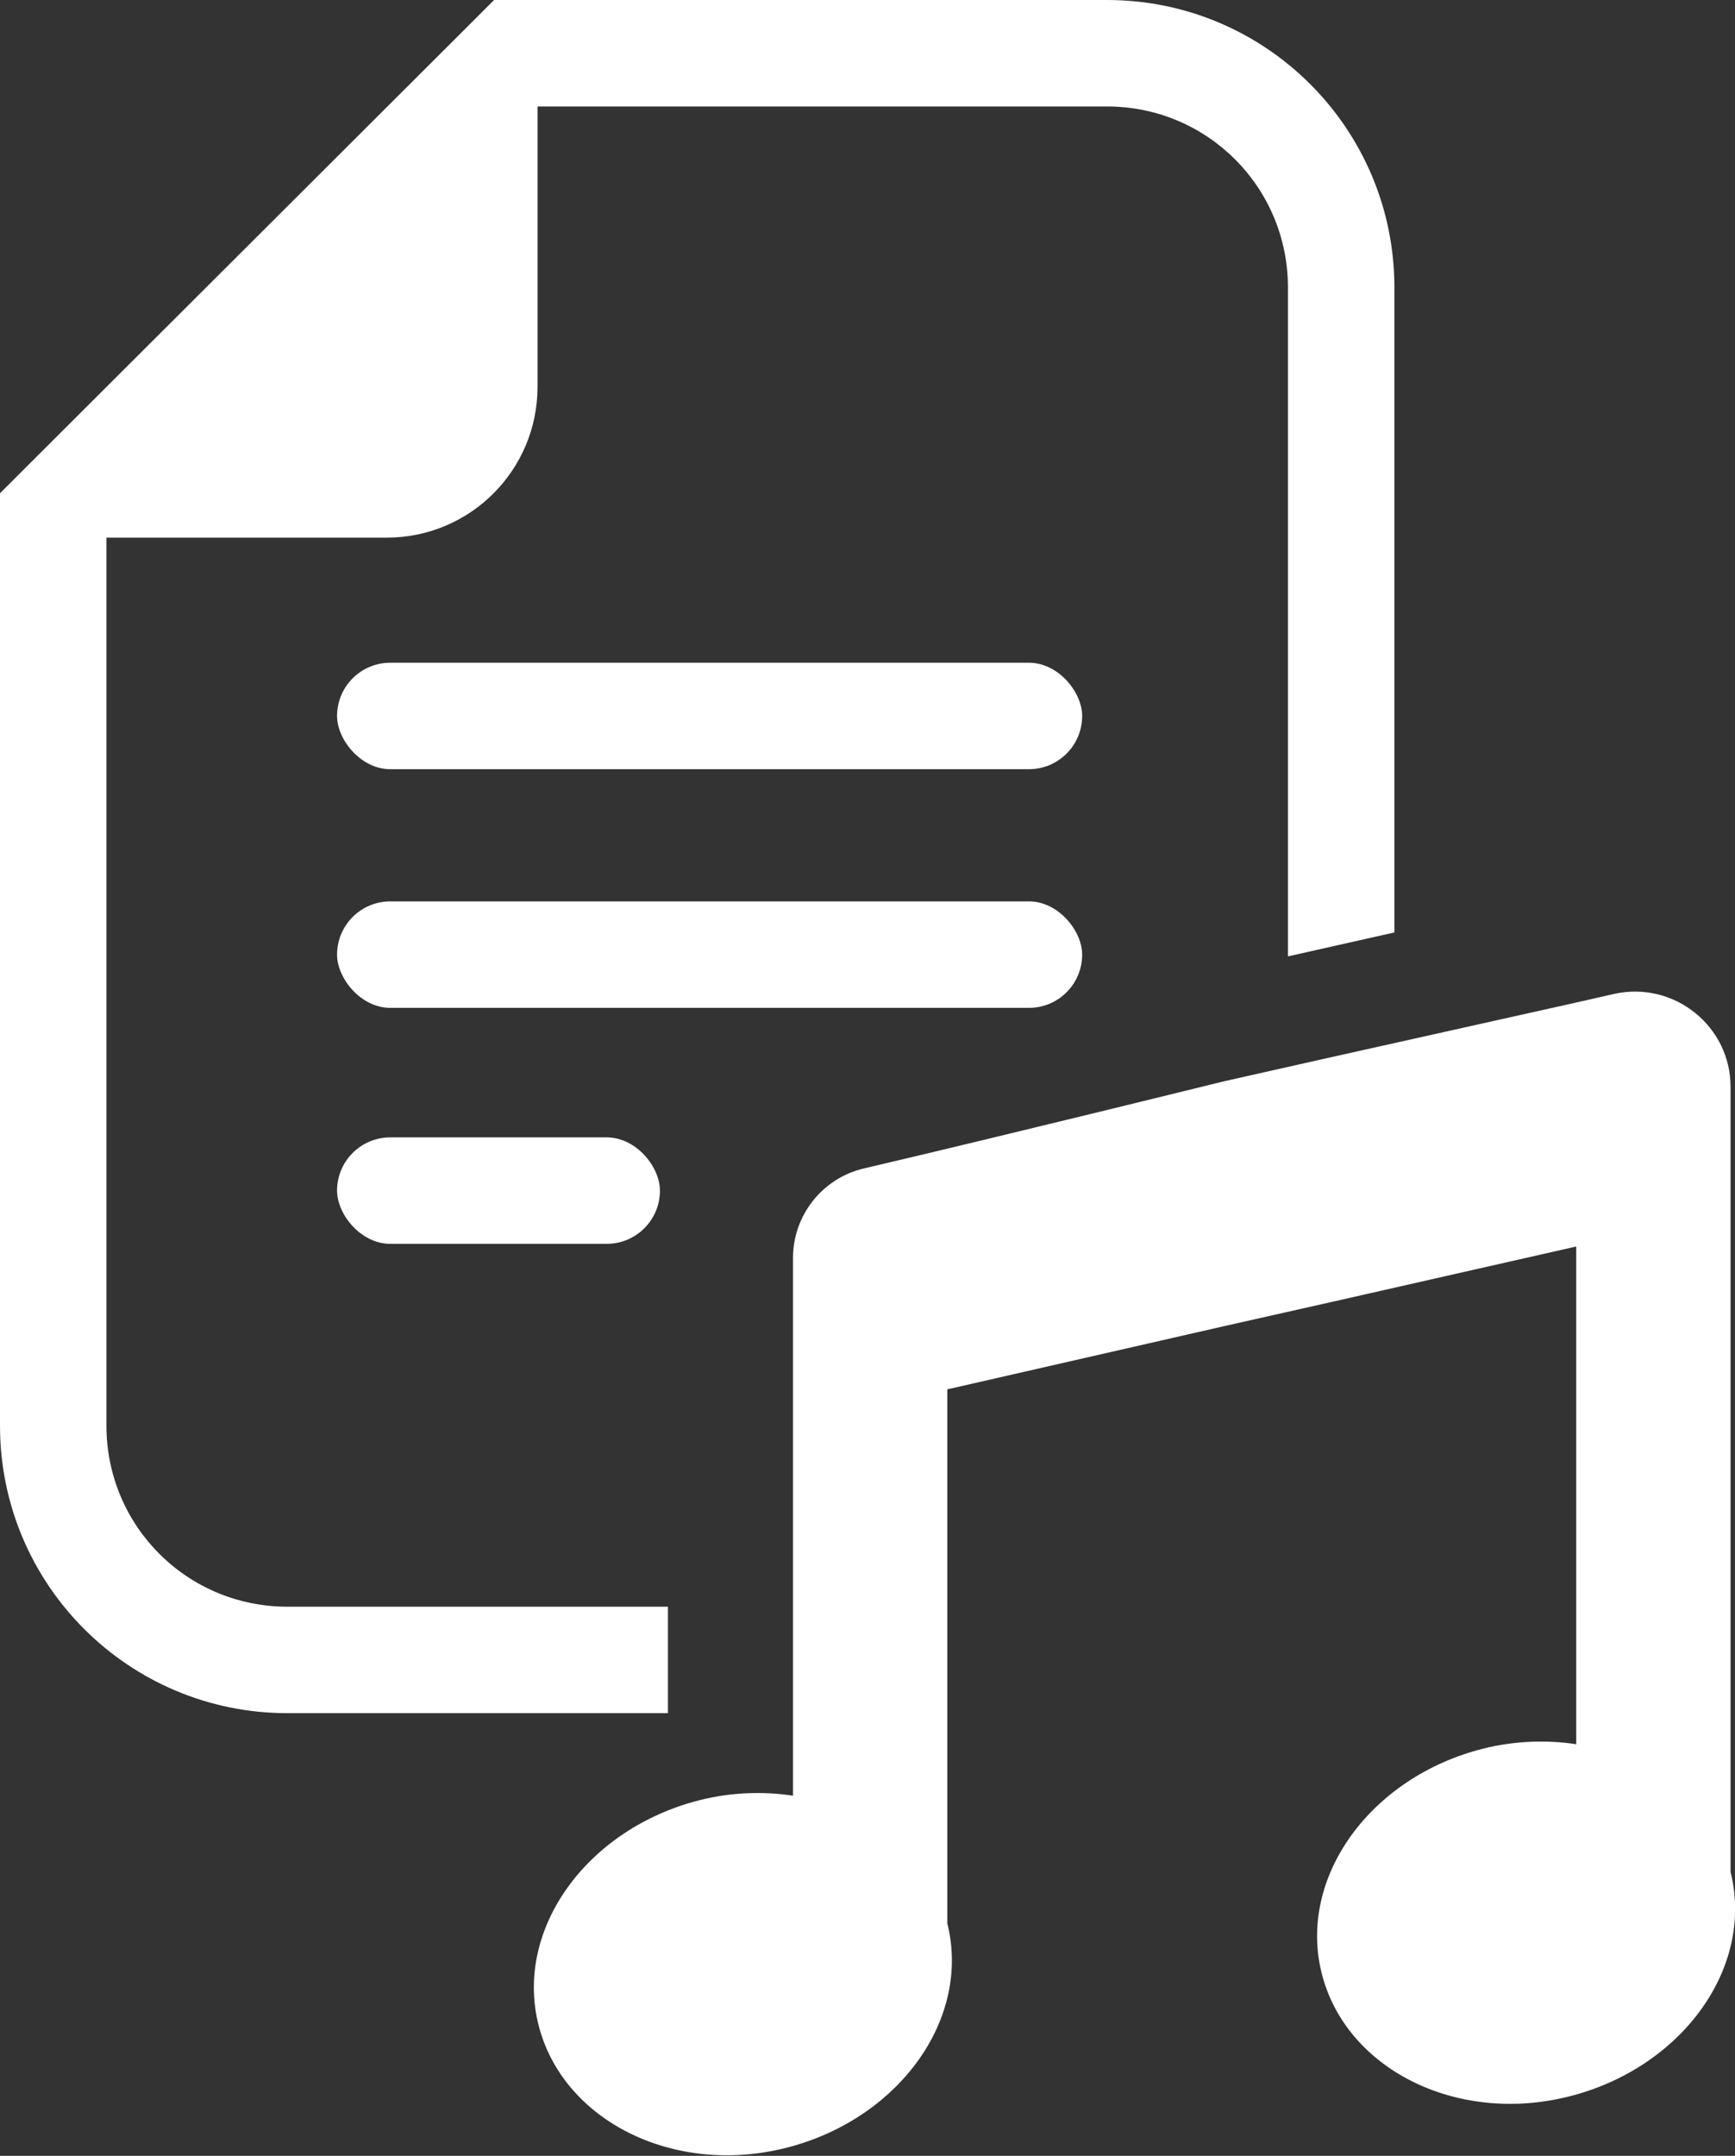
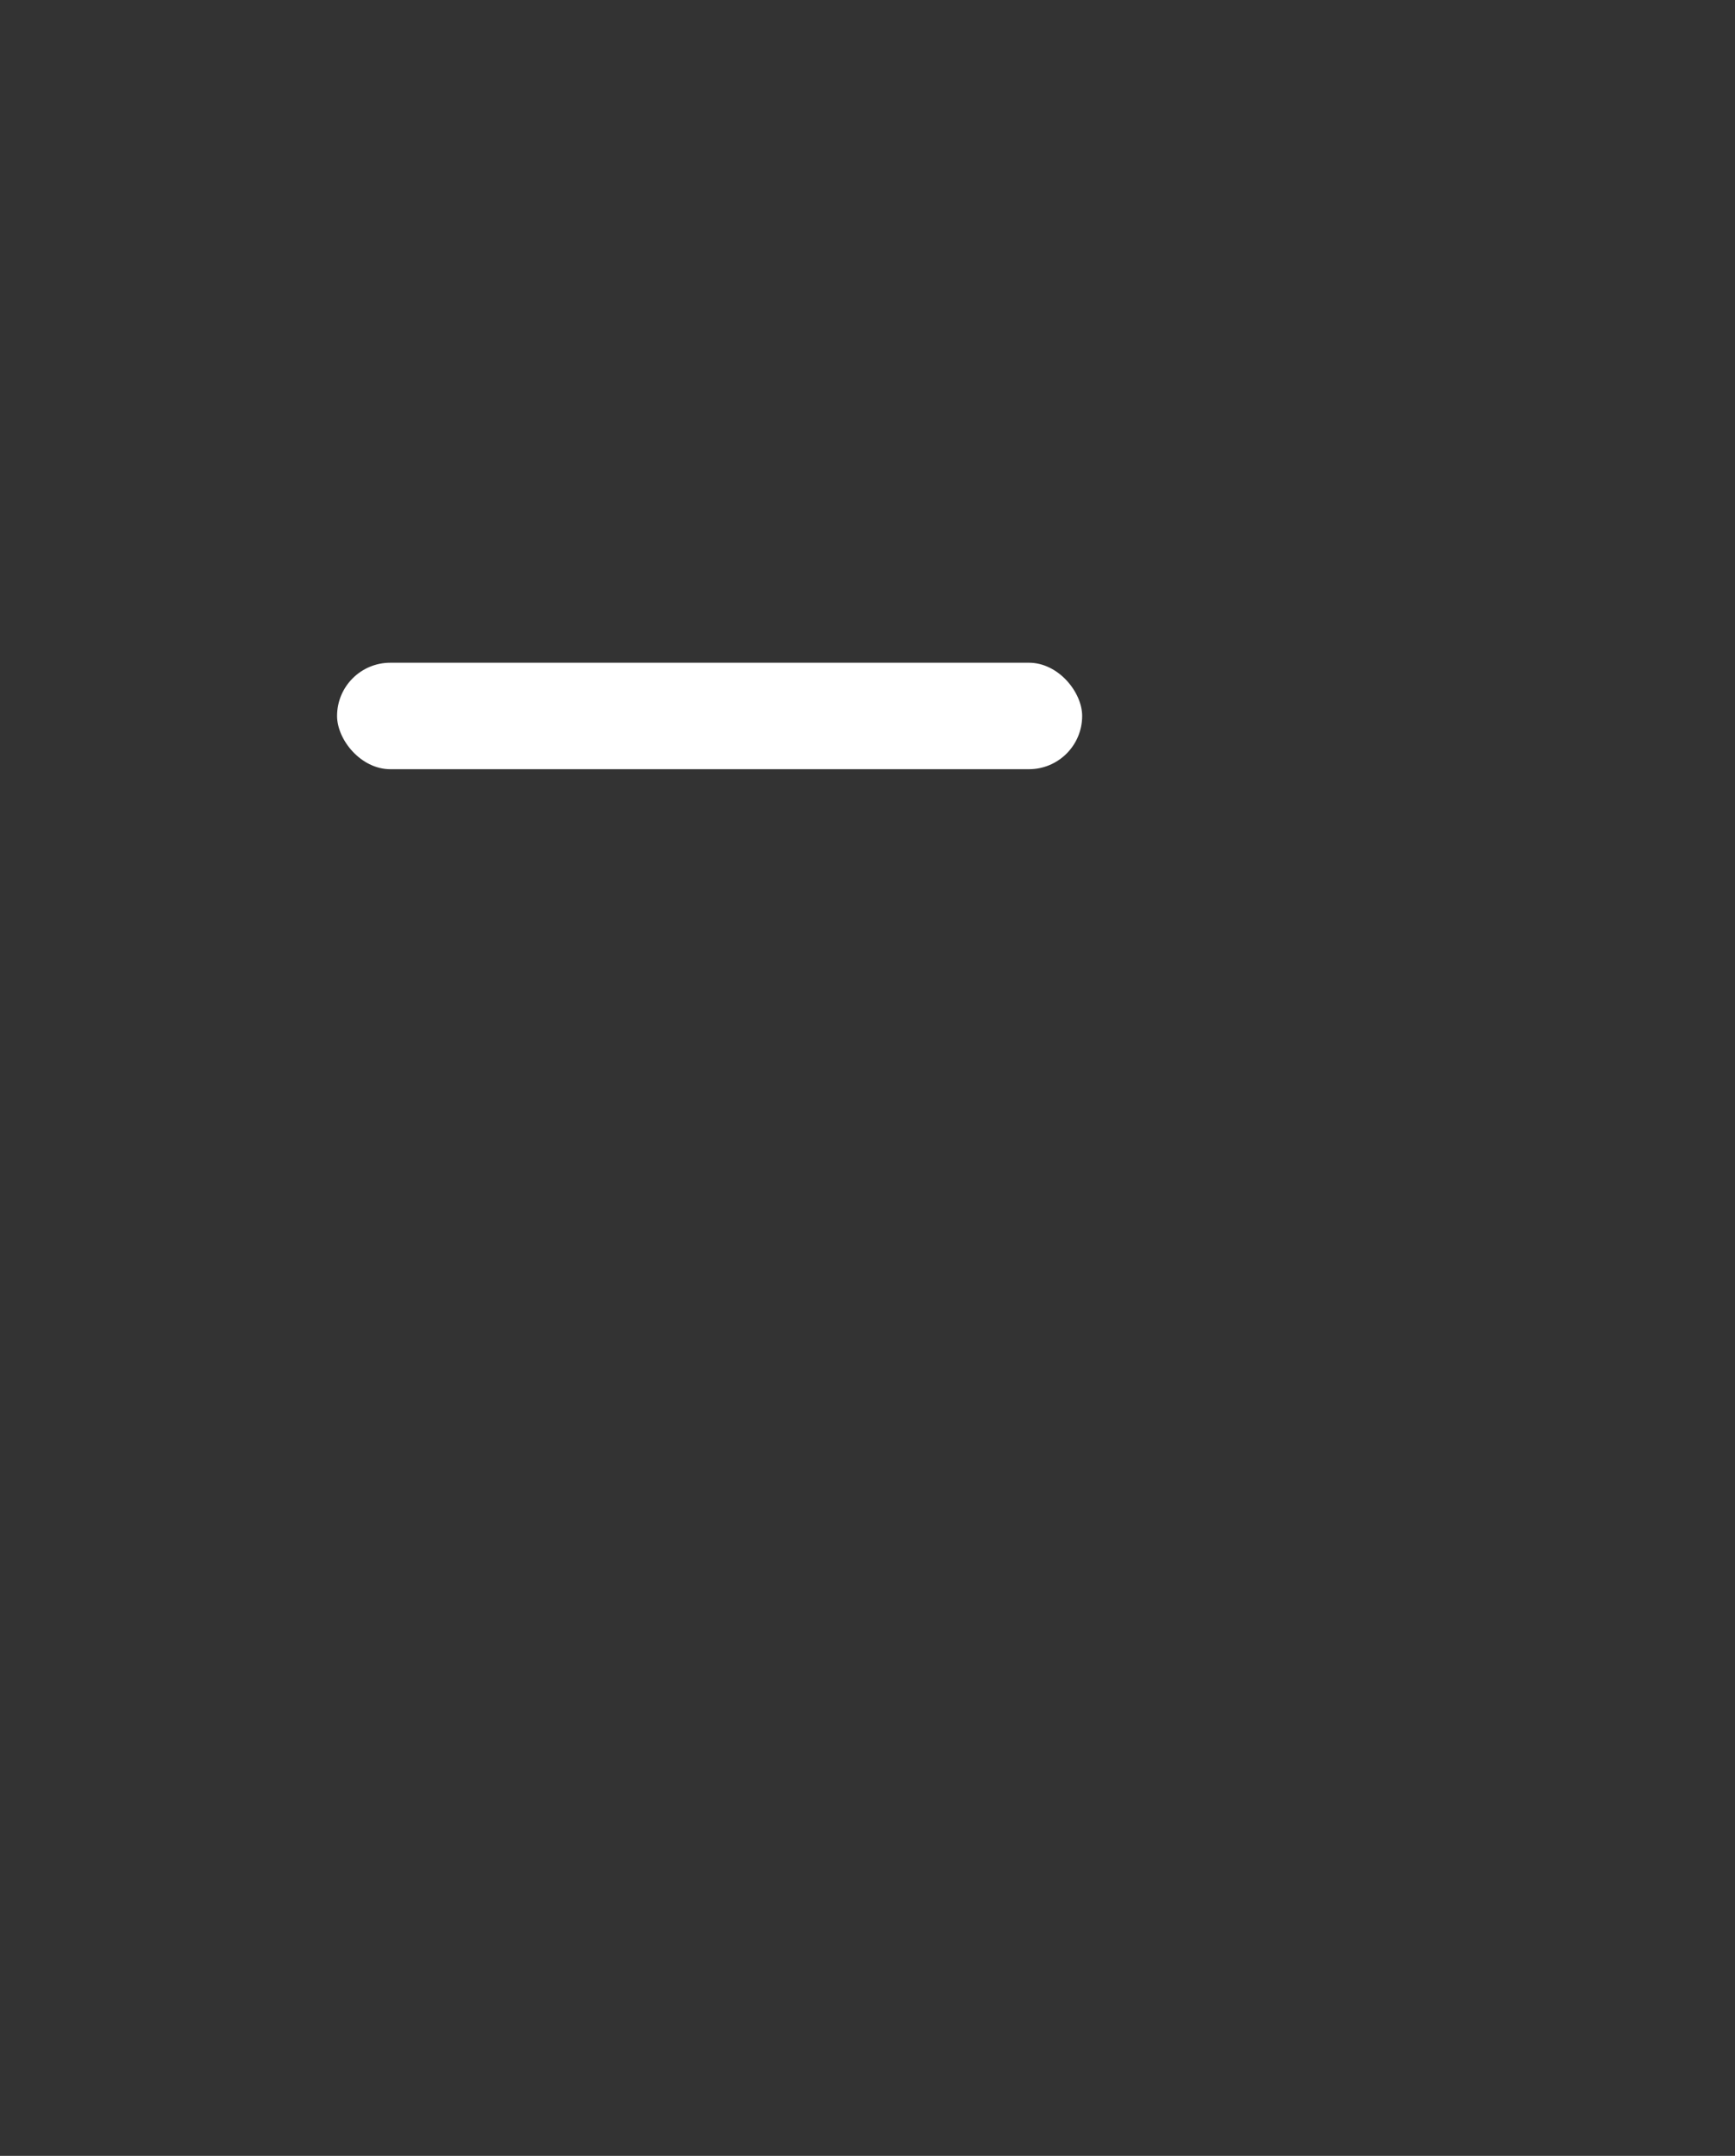
<svg xmlns="http://www.w3.org/2000/svg" id="_レイヤー_2" data-name="レイヤー 2" viewBox="0 0 19.56 24.3">
  <rect x="0" y="0" width="19.56" height="24.3" fill="#333333" stroke="none" />
  <defs>
    <style>
      .cls-1 {
        fill: #fff;
      }
    </style>
  </defs>
  <g id="_レイヤー_1-2" data-name="レイヤー 1">
    <g>
-       <path class="cls-1" d="M3.24,18.11c-1.13,0-2.04-.91-2.04-2.04V6.06h3.16c.94,0,1.7-.76,1.7-1.7V1.2h6.42c1.13,0,2.04.91,2.04,2.04v7.54l1.2-.27V3.24c0-1.79-1.45-3.24-3.24-3.24h-6.91l-.35.35L.35,5.21l-.35.35v10.51c0,1.79,1.45,3.24,3.24,3.24h4.29v-1.2H3.24Z" />
-       <path class="cls-1" d="M19.51,21.11v-8.86c0-.68-.63-1.19-1.3-1.05l-.44.1-2.78.62-1.2.27s-2.47.61-4.05.98c-.47.11-.8.53-.8,1.01v6.06c-.33-.05-.69-.04-1.05.05-1.27.32-2.09,1.45-1.82,2.53s1.52,1.71,2.79,1.39c1.27-.32,2.09-1.45,1.82-2.53v-6.02l3.11-.71,1.2-.27,2.78-.63v5.61c-.33-.05-.69-.04-1.05.05-1.27.32-2.09,1.45-1.82,2.53s1.52,1.71,2.79,1.39c1.27-.32,2.09-1.45,1.82-2.53Z" />
      <rect class="cls-1" x="3.8" y="7.47" width="8.4" height="1.2" rx=".6" ry=".6" />
-       <rect class="cls-1" x="3.8" y="10.16" width="8.4" height="1.2" rx=".6" ry=".6" />
-       <rect class="cls-1" x="3.8" y="12.82" width="3.64" height="1.2" rx=".6" ry=".6" />
    </g>
  </g>
</svg>